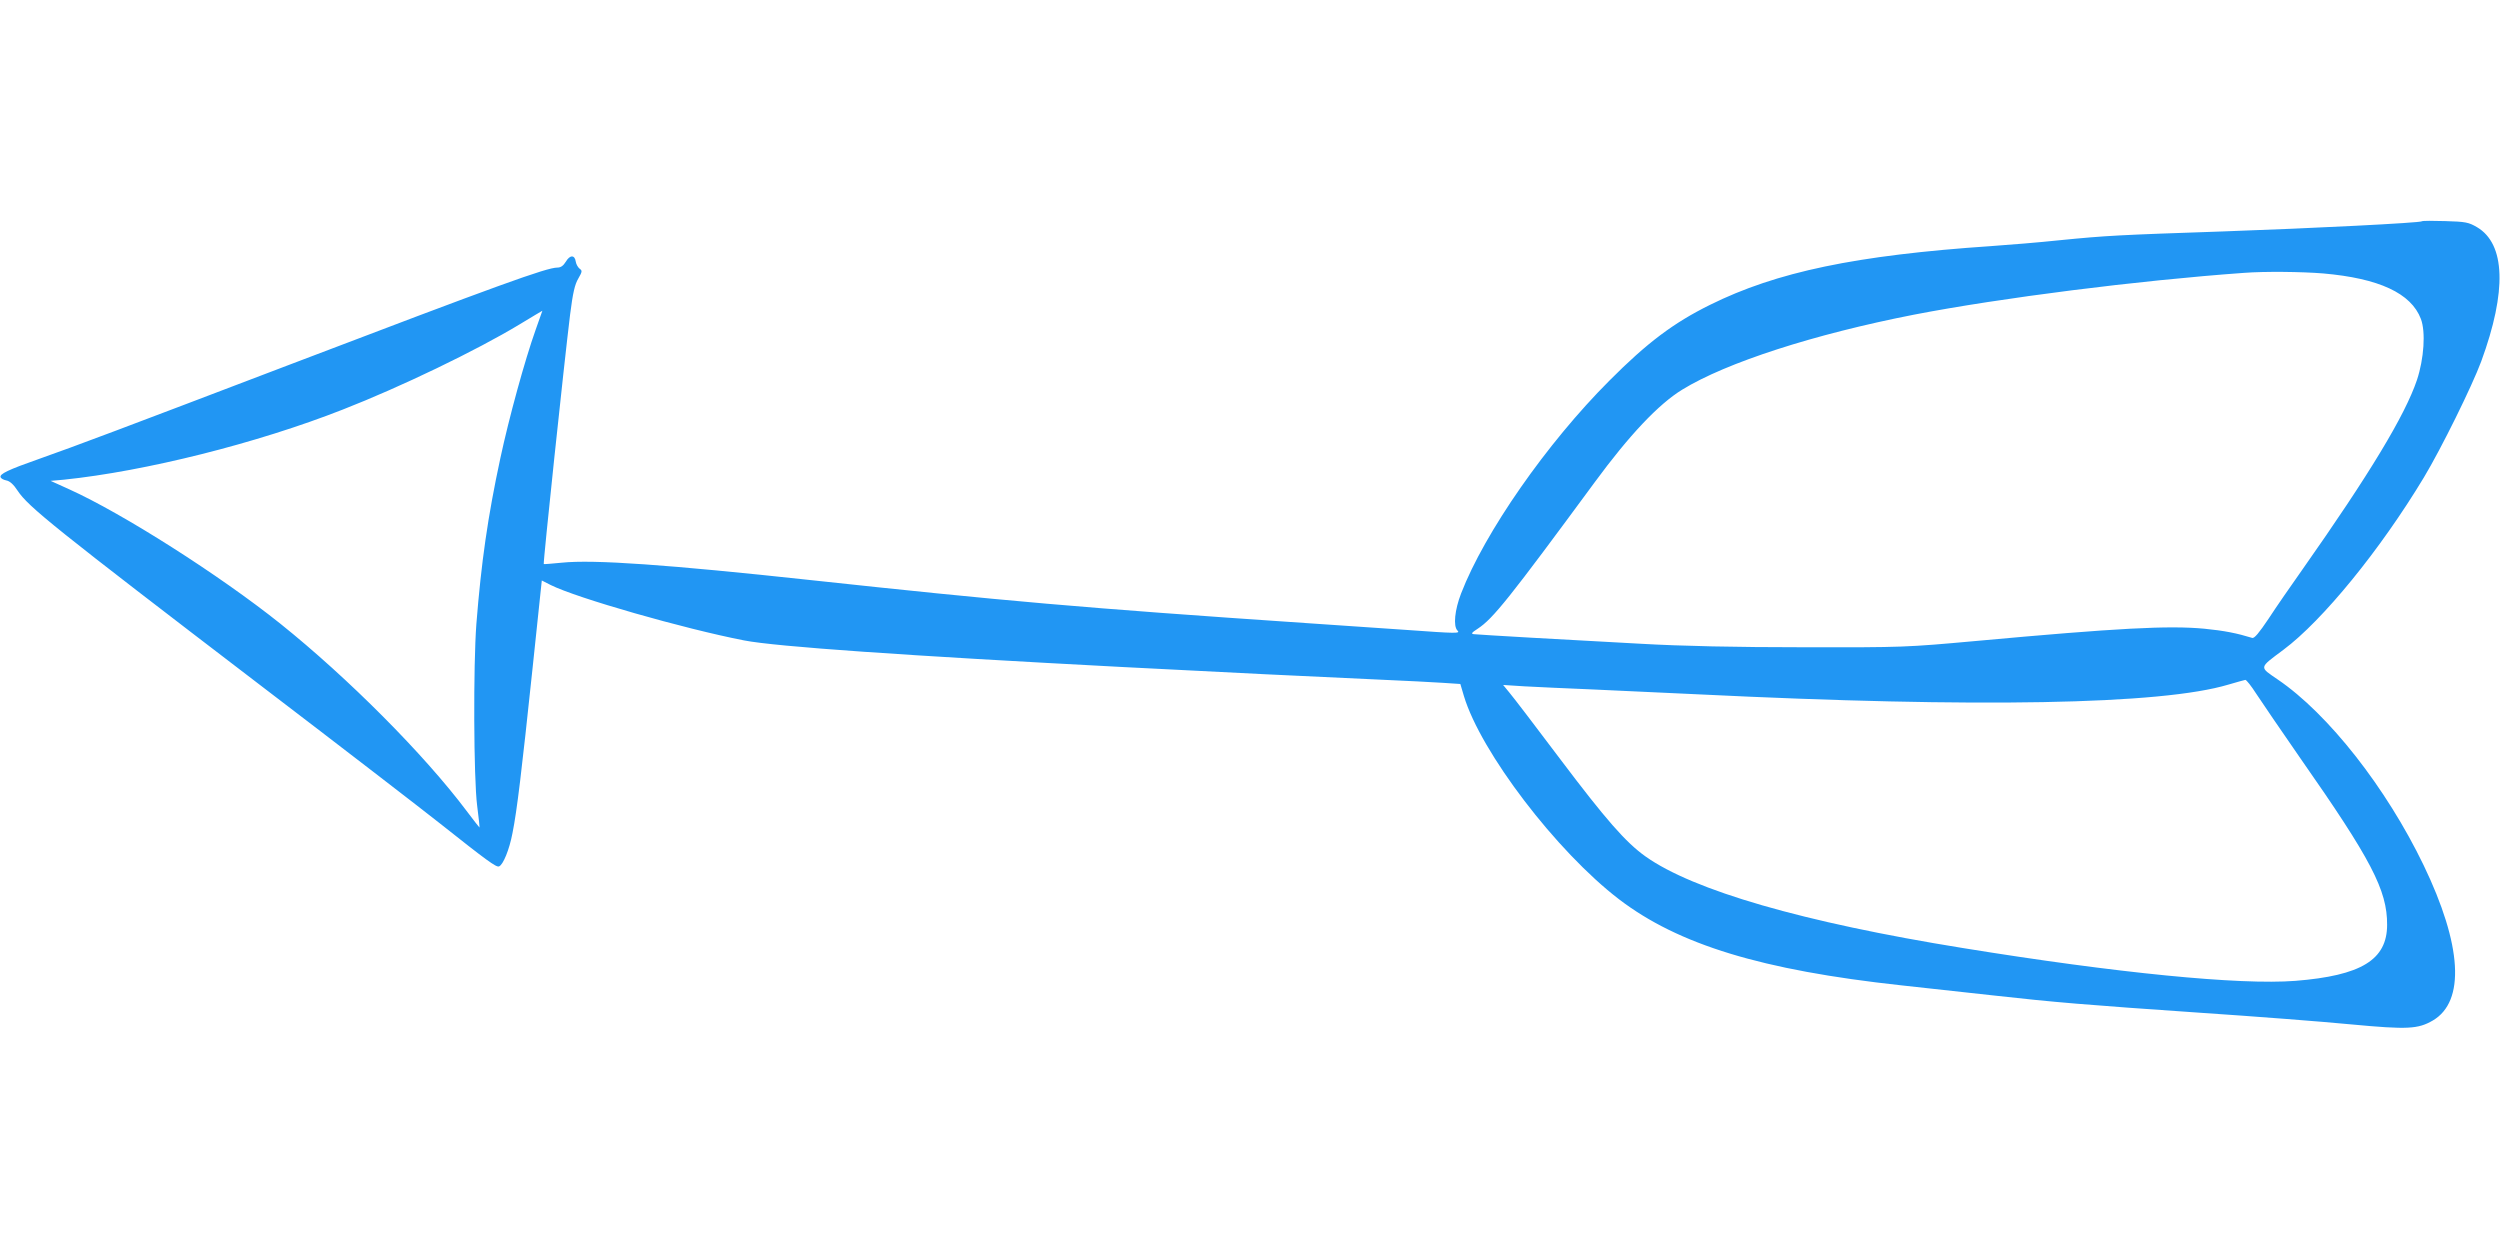
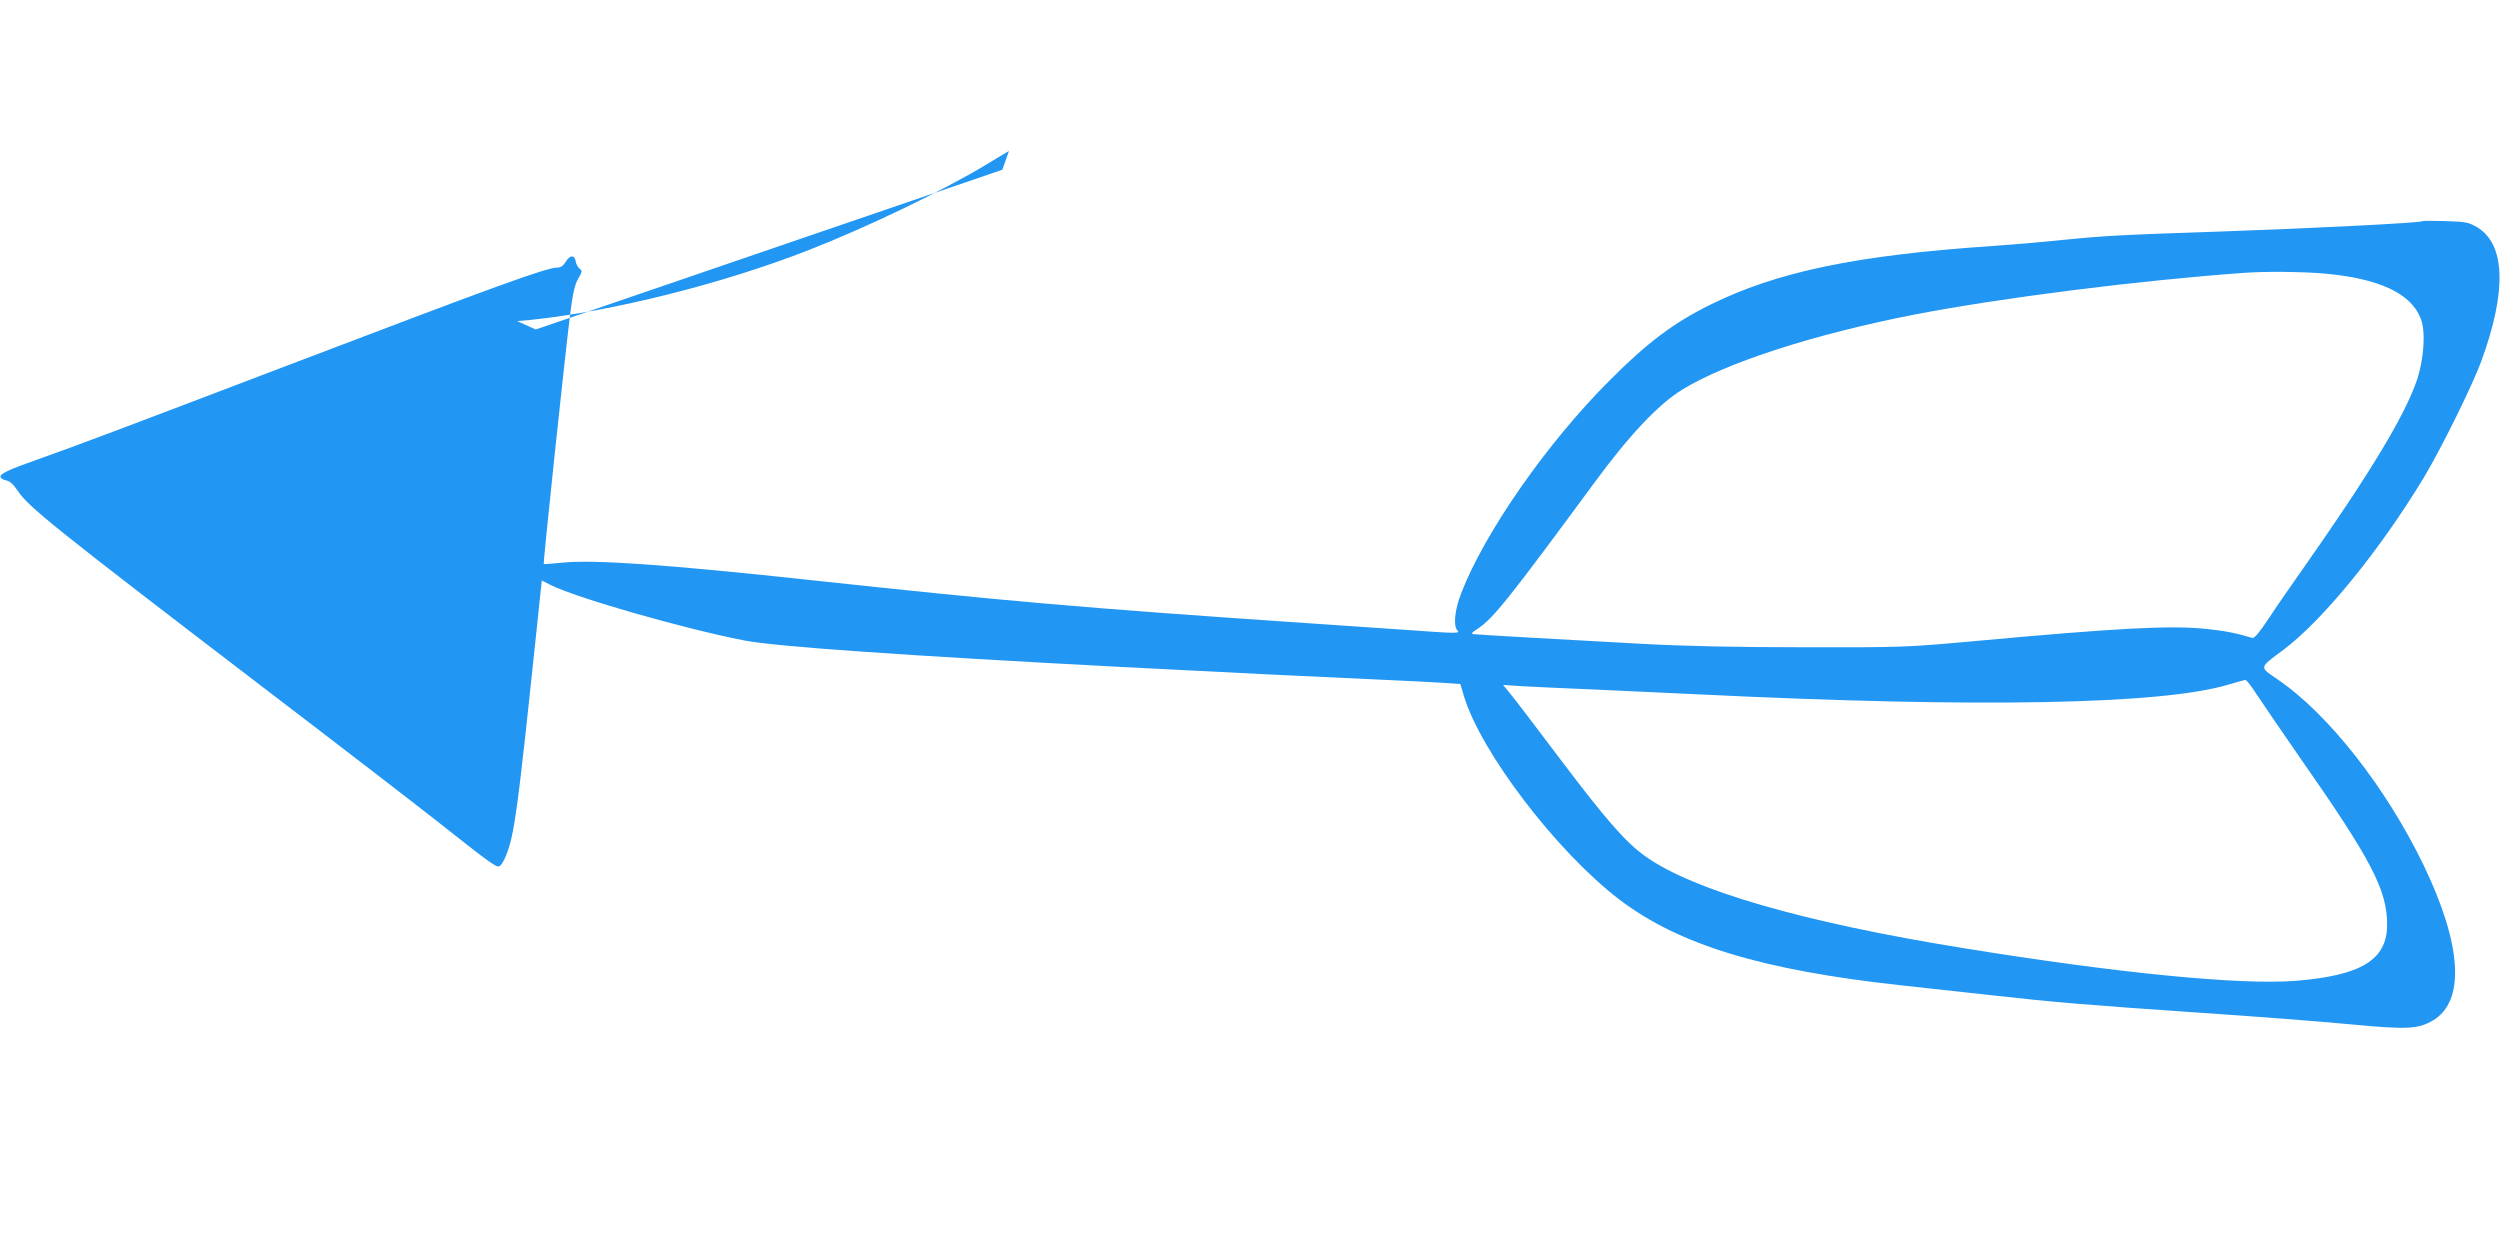
<svg xmlns="http://www.w3.org/2000/svg" version="1.0" width="1280pt" height="640pt" viewBox="0 0 1280 640" preserveAspectRatio="xMidYMid meet">
  <g transform="translate(0,640) scale(0.1,-0.1)" fill="#2196f3" stroke="none">
-     <path d="M12400 5267 c-8 -8 -559 -36 -1020 -52 -530 -18 -594 -21 -835 -45 -104 -11 -262 -24 -350 -30 -693 -47 -1099 -132 -1440 -301 -186 -92 -321 -193 -515 -388 -320 -320 -639 -778 -759 -1089 -33 -85 -41 -168 -19 -190 16 -16 0 -16 -264 3 -117 8 -348 24 -513 35 -1150 78 -1543 113 -2535 220 -730 79 -1111 106 -1274 89 -49 -5 -90 -8 -92 -7 -4 5 104 1027 135 1278 14 111 24 154 42 184 20 35 21 40 7 50 -9 7 -18 23 -20 36 -5 36 -30 36 -51 0 -13 -21 -26 -30 -43 -30 -55 0 -298 -88 -1379 -500 -850 -324 -1086 -413 -1276 -480 -157 -55 -202 -77 -196 -93 2 -7 15 -14 30 -17 17 -3 37 -21 57 -52 55 -83 183 -186 1245 -998 413 -315 824 -632 915 -704 241 -191 291 -228 305 -222 21 8 53 86 69 171 23 114 47 316 102 837 l48 456 45 -23 c134 -67 683 -224 991 -284 164 -32 830 -78 1935 -136 706 -36 797 -41 1325 -65 124 -5 266 -13 316 -16 l91 -6 18 -61 c86 -287 474 -796 794 -1041 305 -233 731 -363 1446 -441 132 -14 341 -37 465 -51 321 -36 480 -49 1061 -89 284 -19 634 -46 778 -60 289 -27 341 -24 417 20 167 98 150 386 -47 795 -191 396 -488 775 -747 951 -96 66 -98 57 29 152 201 150 496 512 719 882 89 148 247 468 294 595 132 360 124 601 -22 687 -43 25 -58 28 -162 31 -63 2 -117 2 -120 -1z m-505 -267 c285 -25 450 -101 500 -233 25 -66 16 -203 -20 -312 -61 -181 -242 -481 -586 -970 -58 -82 -137 -196 -174 -253 -49 -73 -73 -102 -84 -98 -78 24 -143 37 -245 47 -182 17 -439 4 -1171 -63 -354 -32 -369 -33 -880 -32 -345 0 -626 6 -835 18 -377 20 -827 46 -854 49 -16 2 -11 8 20 28 79 52 161 155 599 750 177 241 327 400 448 474 226 139 676 284 1187 384 445 86 1147 175 1690 214 105 8 293 6 405 -3z m-9152 -287 c-56 -157 -137 -453 -181 -658 -65 -302 -98 -535 -123 -850 -16 -213 -14 -791 4 -930 8 -60 13 -111 12 -112 0 -1 -30 37 -66 85 -217 289 -606 680 -954 959 -313 250 -807 564 -1081 688 l-95 43 68 6 c416 43 988 186 1428 359 297 116 685 303 905 436 63 38 116 70 117 70 0 1 -15 -43 -34 -96z m8809 -1865 c26 -40 128 -189 227 -332 361 -516 444 -674 443 -851 0 -179 -132 -260 -470 -287 -285 -22 -914 40 -1702 168 -818 132 -1380 295 -1625 469 -101 72 -202 187 -438 500 -124 165 -241 318 -259 339 l-32 39 109 -7 c61 -3 218 -11 350 -16 132 -6 375 -17 540 -25 1429 -70 2373 -53 2715 50 41 12 80 23 86 24 6 0 31 -32 56 -71z" />
+     <path d="M12400 5267 c-8 -8 -559 -36 -1020 -52 -530 -18 -594 -21 -835 -45 -104 -11 -262 -24 -350 -30 -693 -47 -1099 -132 -1440 -301 -186 -92 -321 -193 -515 -388 -320 -320 -639 -778 -759 -1089 -33 -85 -41 -168 -19 -190 16 -16 0 -16 -264 3 -117 8 -348 24 -513 35 -1150 78 -1543 113 -2535 220 -730 79 -1111 106 -1274 89 -49 -5 -90 -8 -92 -7 -4 5 104 1027 135 1278 14 111 24 154 42 184 20 35 21 40 7 50 -9 7 -18 23 -20 36 -5 36 -30 36 -51 0 -13 -21 -26 -30 -43 -30 -55 0 -298 -88 -1379 -500 -850 -324 -1086 -413 -1276 -480 -157 -55 -202 -77 -196 -93 2 -7 15 -14 30 -17 17 -3 37 -21 57 -52 55 -83 183 -186 1245 -998 413 -315 824 -632 915 -704 241 -191 291 -228 305 -222 21 8 53 86 69 171 23 114 47 316 102 837 l48 456 45 -23 c134 -67 683 -224 991 -284 164 -32 830 -78 1935 -136 706 -36 797 -41 1325 -65 124 -5 266 -13 316 -16 l91 -6 18 -61 c86 -287 474 -796 794 -1041 305 -233 731 -363 1446 -441 132 -14 341 -37 465 -51 321 -36 480 -49 1061 -89 284 -19 634 -46 778 -60 289 -27 341 -24 417 20 167 98 150 386 -47 795 -191 396 -488 775 -747 951 -96 66 -98 57 29 152 201 150 496 512 719 882 89 148 247 468 294 595 132 360 124 601 -22 687 -43 25 -58 28 -162 31 -63 2 -117 2 -120 -1z m-505 -267 c285 -25 450 -101 500 -233 25 -66 16 -203 -20 -312 -61 -181 -242 -481 -586 -970 -58 -82 -137 -196 -174 -253 -49 -73 -73 -102 -84 -98 -78 24 -143 37 -245 47 -182 17 -439 4 -1171 -63 -354 -32 -369 -33 -880 -32 -345 0 -626 6 -835 18 -377 20 -827 46 -854 49 -16 2 -11 8 20 28 79 52 161 155 599 750 177 241 327 400 448 474 226 139 676 284 1187 384 445 86 1147 175 1690 214 105 8 293 6 405 -3z m-9152 -287 l-95 43 68 6 c416 43 988 186 1428 359 297 116 685 303 905 436 63 38 116 70 117 70 0 1 -15 -43 -34 -96z m8809 -1865 c26 -40 128 -189 227 -332 361 -516 444 -674 443 -851 0 -179 -132 -260 -470 -287 -285 -22 -914 40 -1702 168 -818 132 -1380 295 -1625 469 -101 72 -202 187 -438 500 -124 165 -241 318 -259 339 l-32 39 109 -7 c61 -3 218 -11 350 -16 132 -6 375 -17 540 -25 1429 -70 2373 -53 2715 50 41 12 80 23 86 24 6 0 31 -32 56 -71z" />
  </g>
</svg>